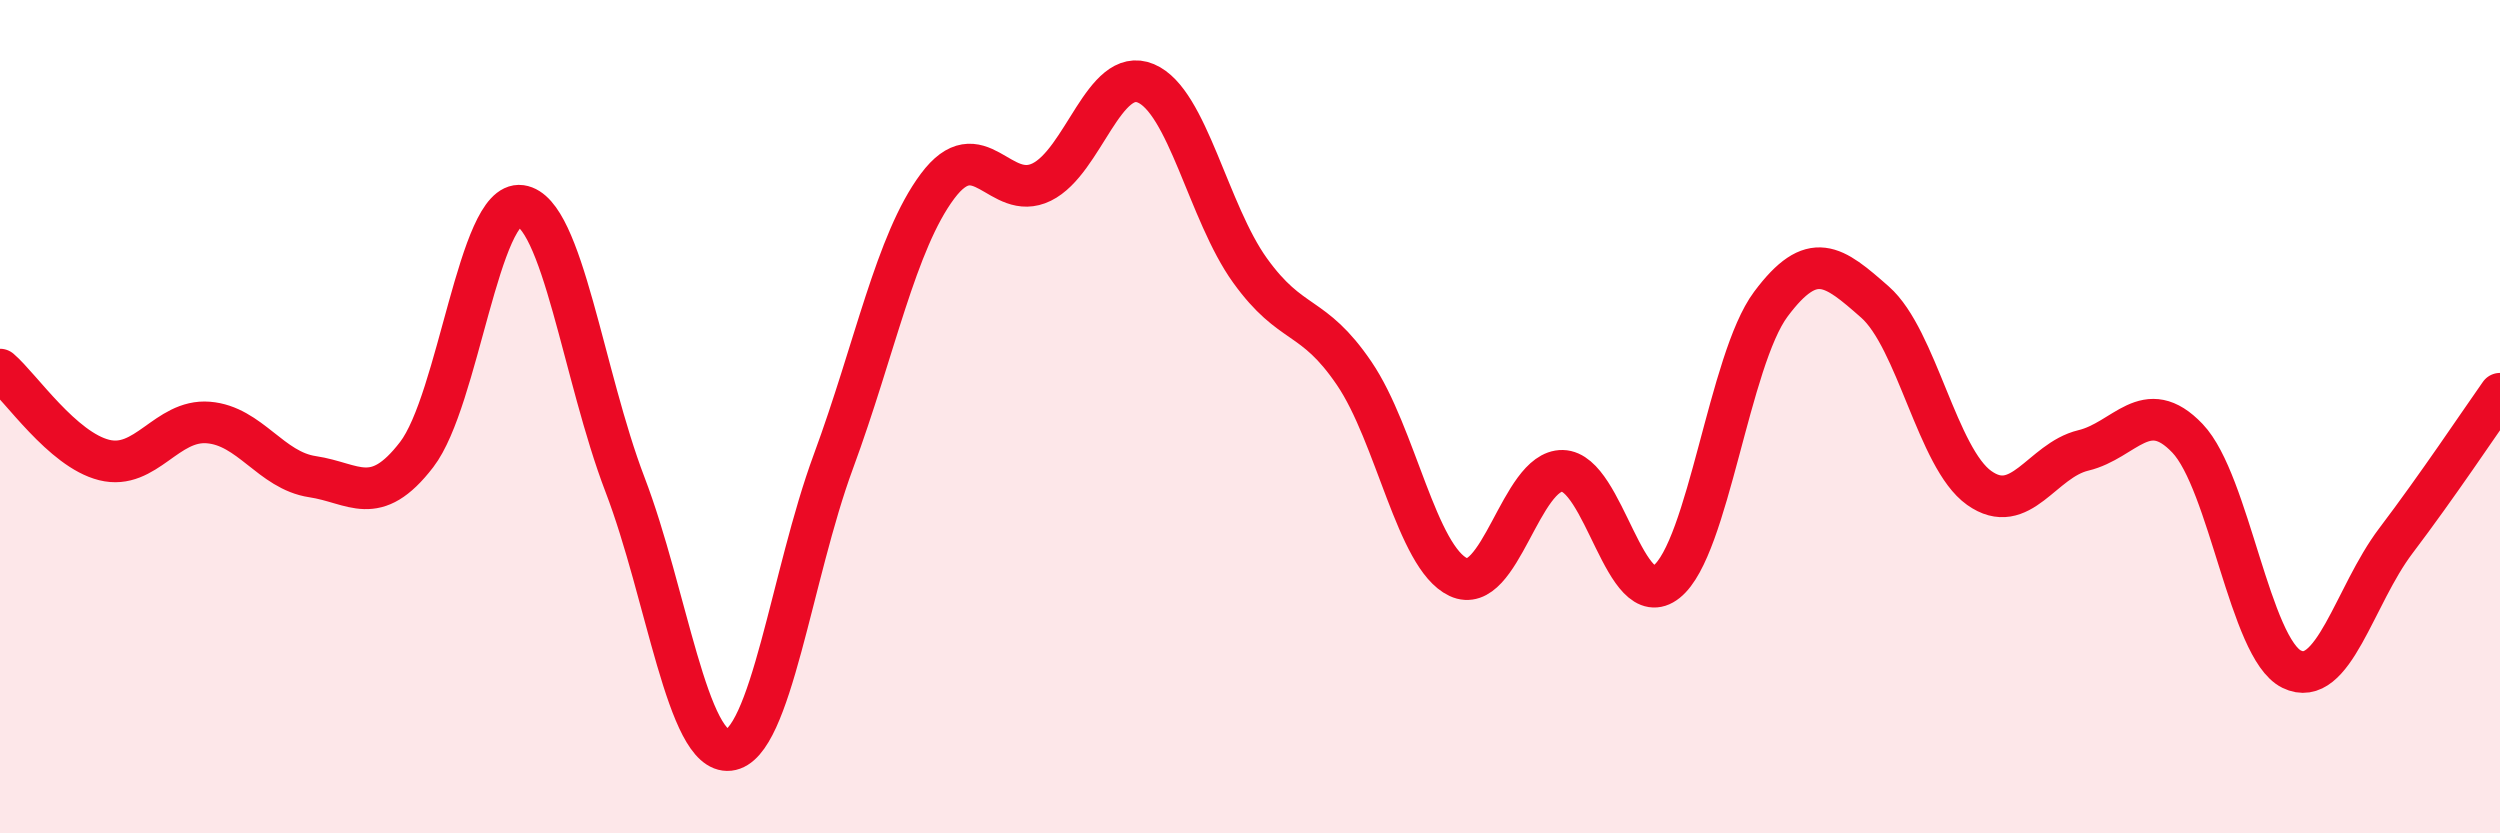
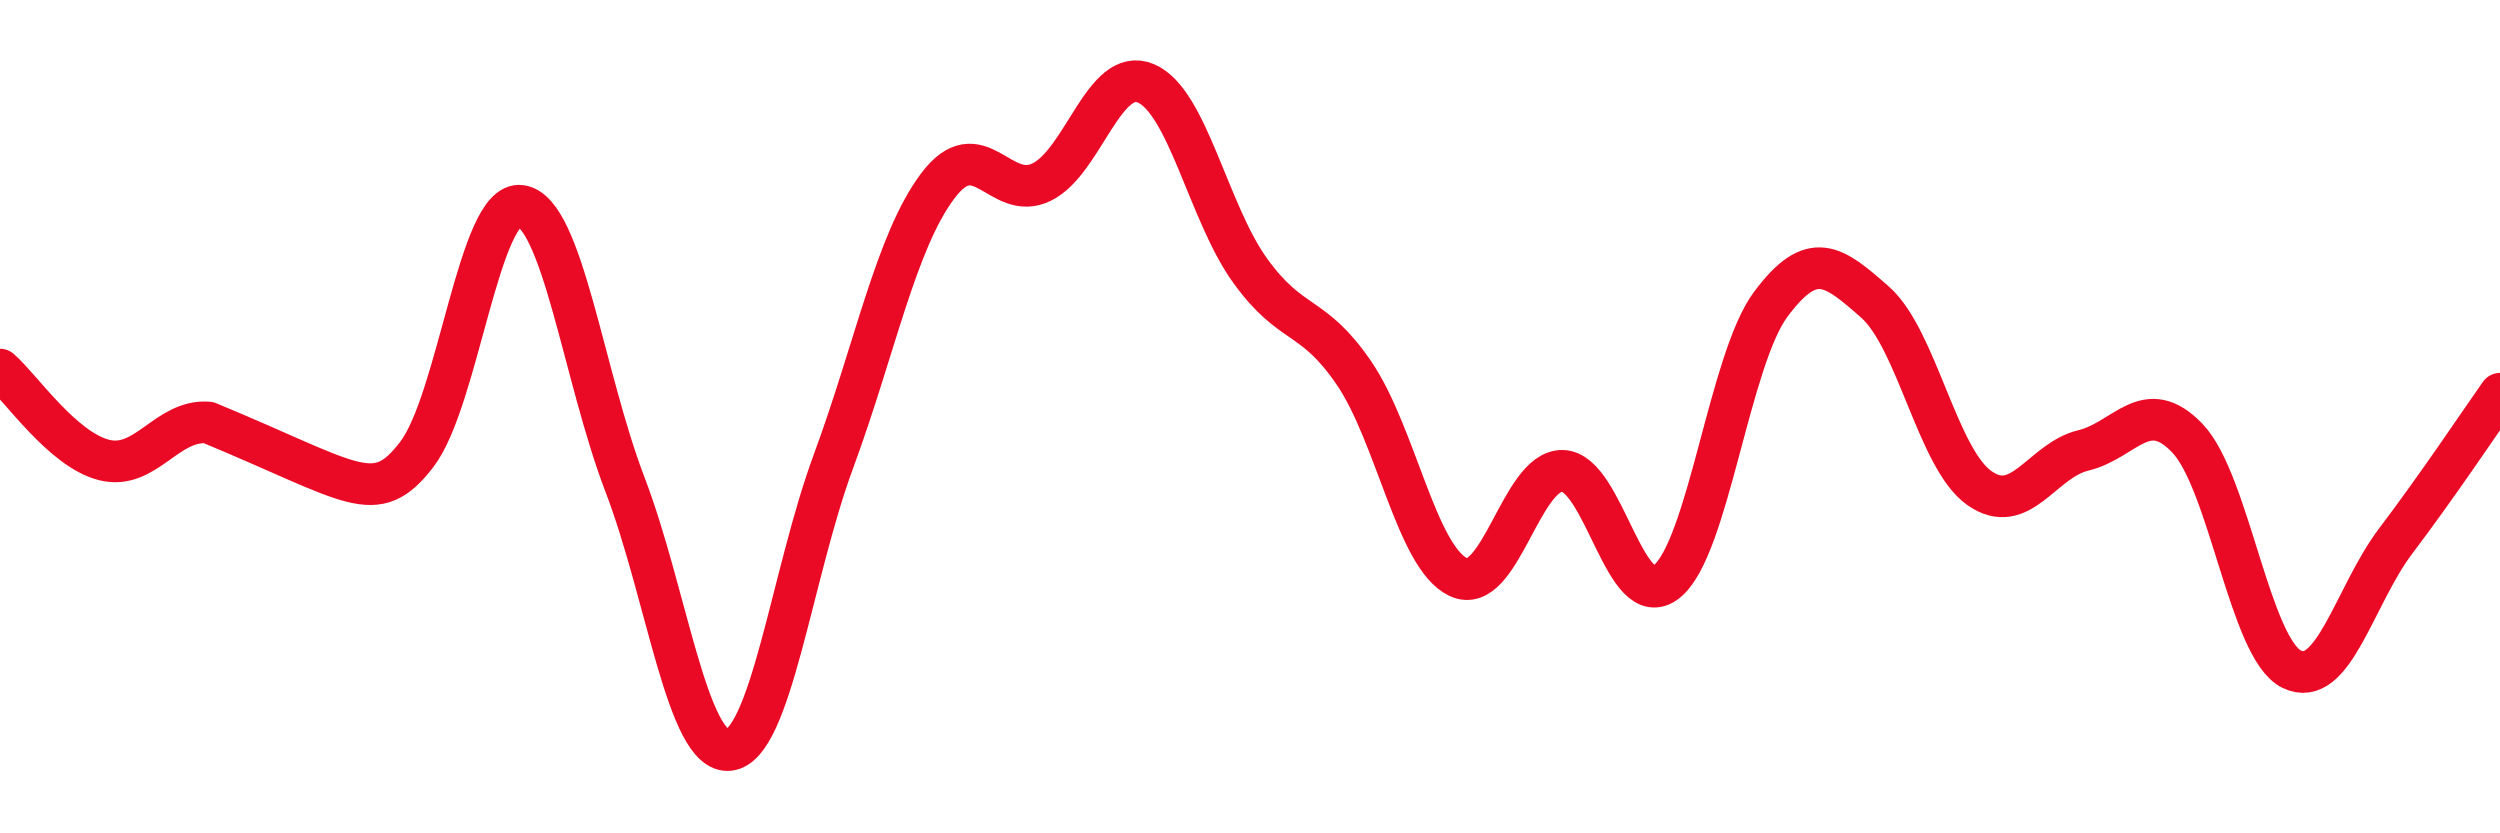
<svg xmlns="http://www.w3.org/2000/svg" width="60" height="20" viewBox="0 0 60 20">
-   <path d="M 0,8.87 C 0.5,9.3 1.5,10.79 2.5,11.04 C 3.5,11.29 4,10.06 5,10.14 C 6,10.22 6.5,11.29 7.5,11.44 C 8.5,11.59 9,12.21 10,10.91 C 11,9.61 11.5,4.8 12.5,4.94 C 13.5,5.08 14,9.02 15,11.63 C 16,14.24 16.5,18.11 17.5,18 C 18.5,17.89 19,13.79 20,11.08 C 21,8.37 21.5,5.81 22.5,4.47 C 23.5,3.13 24,4.86 25,4.37 C 26,3.88 26.5,1.58 27.5,2 C 28.5,2.42 29,5.1 30,6.49 C 31,7.88 31.5,7.49 32.5,8.96 C 33.5,10.43 34,13.38 35,13.85 C 36,14.32 36.5,11.28 37.5,11.3 C 38.5,11.32 39,14.76 40,13.96 C 41,13.16 41.5,8.64 42.5,7.3 C 43.5,5.96 44,6.37 45,7.25 C 46,8.13 46.5,11 47.5,11.71 C 48.5,12.42 49,11.05 50,10.81 C 51,10.57 51.5,9.47 52.5,10.52 C 53.5,11.57 54,15.57 55,16.06 C 56,16.55 56.5,14.3 57.5,12.98 C 58.5,11.66 59.5,10.16 60,9.45L60 20L0 20Z" fill="#EB0A25" opacity="0.1" stroke-linecap="round" stroke-linejoin="round" />
-   <path d="M 0,8.87 C 0.5,9.3 1.5,10.79 2.5,11.04 C 3.5,11.29 4,10.06 5,10.14 C 6,10.22 6.5,11.29 7.5,11.44 C 8.5,11.59 9,12.21 10,10.91 C 11,9.61 11.5,4.8 12.5,4.94 C 13.5,5.08 14,9.02 15,11.63 C 16,14.24 16.5,18.11 17.5,18 C 18.5,17.89 19,13.79 20,11.08 C 21,8.37 21.5,5.81 22.5,4.47 C 23.5,3.13 24,4.86 25,4.37 C 26,3.88 26.5,1.58 27.5,2 C 28.5,2.42 29,5.1 30,6.49 C 31,7.88 31.5,7.49 32.5,8.96 C 33.5,10.43 34,13.38 35,13.85 C 36,14.32 36.5,11.28 37.5,11.3 C 38.5,11.32 39,14.76 40,13.96 C 41,13.16 41.5,8.64 42.5,7.3 C 43.5,5.96 44,6.37 45,7.25 C 46,8.13 46.5,11 47.5,11.71 C 48.5,12.42 49,11.05 50,10.81 C 51,10.57 51.5,9.47 52.5,10.52 C 53.5,11.57 54,15.57 55,16.06 C 56,16.55 56.5,14.3 57.5,12.98 C 58.5,11.66 59.5,10.16 60,9.45" stroke="#EB0A25" stroke-width="1" fill="none" stroke-linecap="round" stroke-linejoin="round" />
+   <path d="M 0,8.87 C 0.5,9.3 1.5,10.79 2.5,11.04 C 3.5,11.29 4,10.06 5,10.14 C 8.5,11.59 9,12.21 10,10.91 C 11,9.61 11.5,4.8 12.5,4.94 C 13.5,5.08 14,9.02 15,11.63 C 16,14.24 16.5,18.11 17.5,18 C 18.5,17.89 19,13.79 20,11.08 C 21,8.37 21.5,5.81 22.5,4.47 C 23.5,3.13 24,4.86 25,4.37 C 26,3.88 26.5,1.58 27.5,2 C 28.5,2.42 29,5.1 30,6.49 C 31,7.88 31.5,7.49 32.5,8.96 C 33.5,10.43 34,13.38 35,13.85 C 36,14.32 36.5,11.28 37.5,11.3 C 38.5,11.32 39,14.76 40,13.96 C 41,13.16 41.5,8.64 42.5,7.3 C 43.5,5.96 44,6.37 45,7.25 C 46,8.13 46.5,11 47.5,11.71 C 48.5,12.42 49,11.05 50,10.81 C 51,10.57 51.5,9.47 52.5,10.52 C 53.5,11.57 54,15.57 55,16.06 C 56,16.55 56.5,14.3 57.5,12.98 C 58.5,11.66 59.5,10.16 60,9.45" stroke="#EB0A25" stroke-width="1" fill="none" stroke-linecap="round" stroke-linejoin="round" />
</svg>